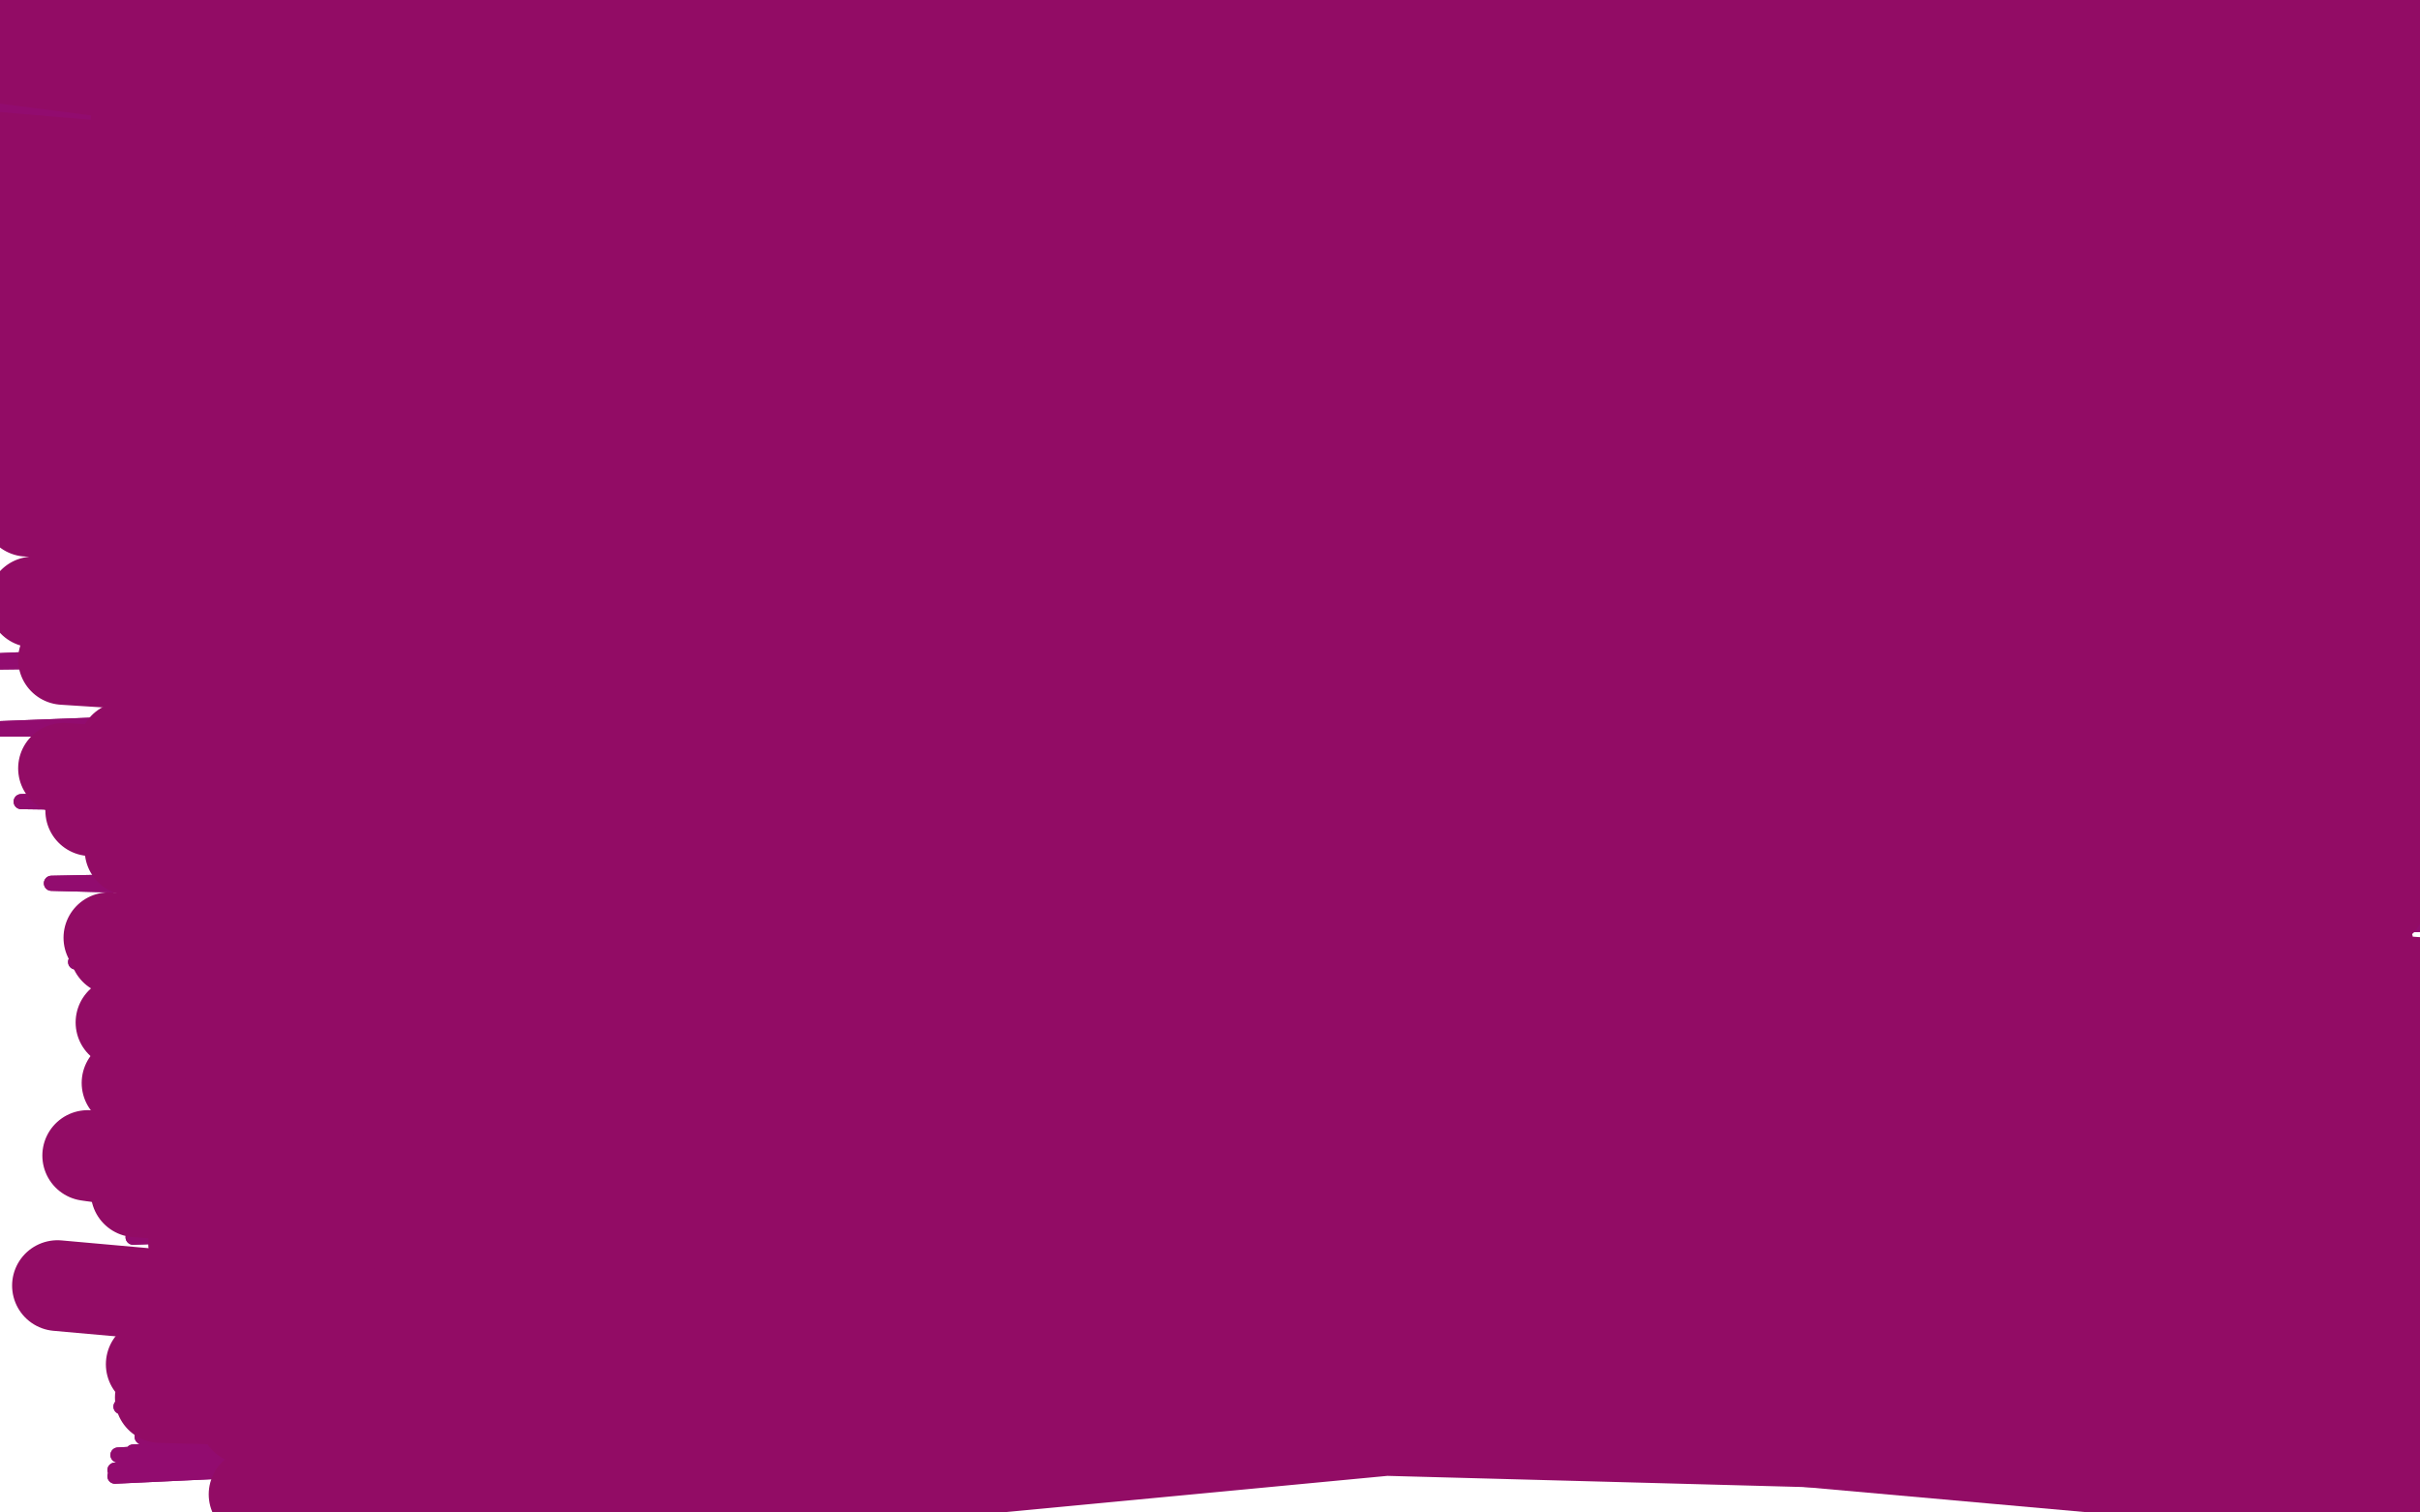
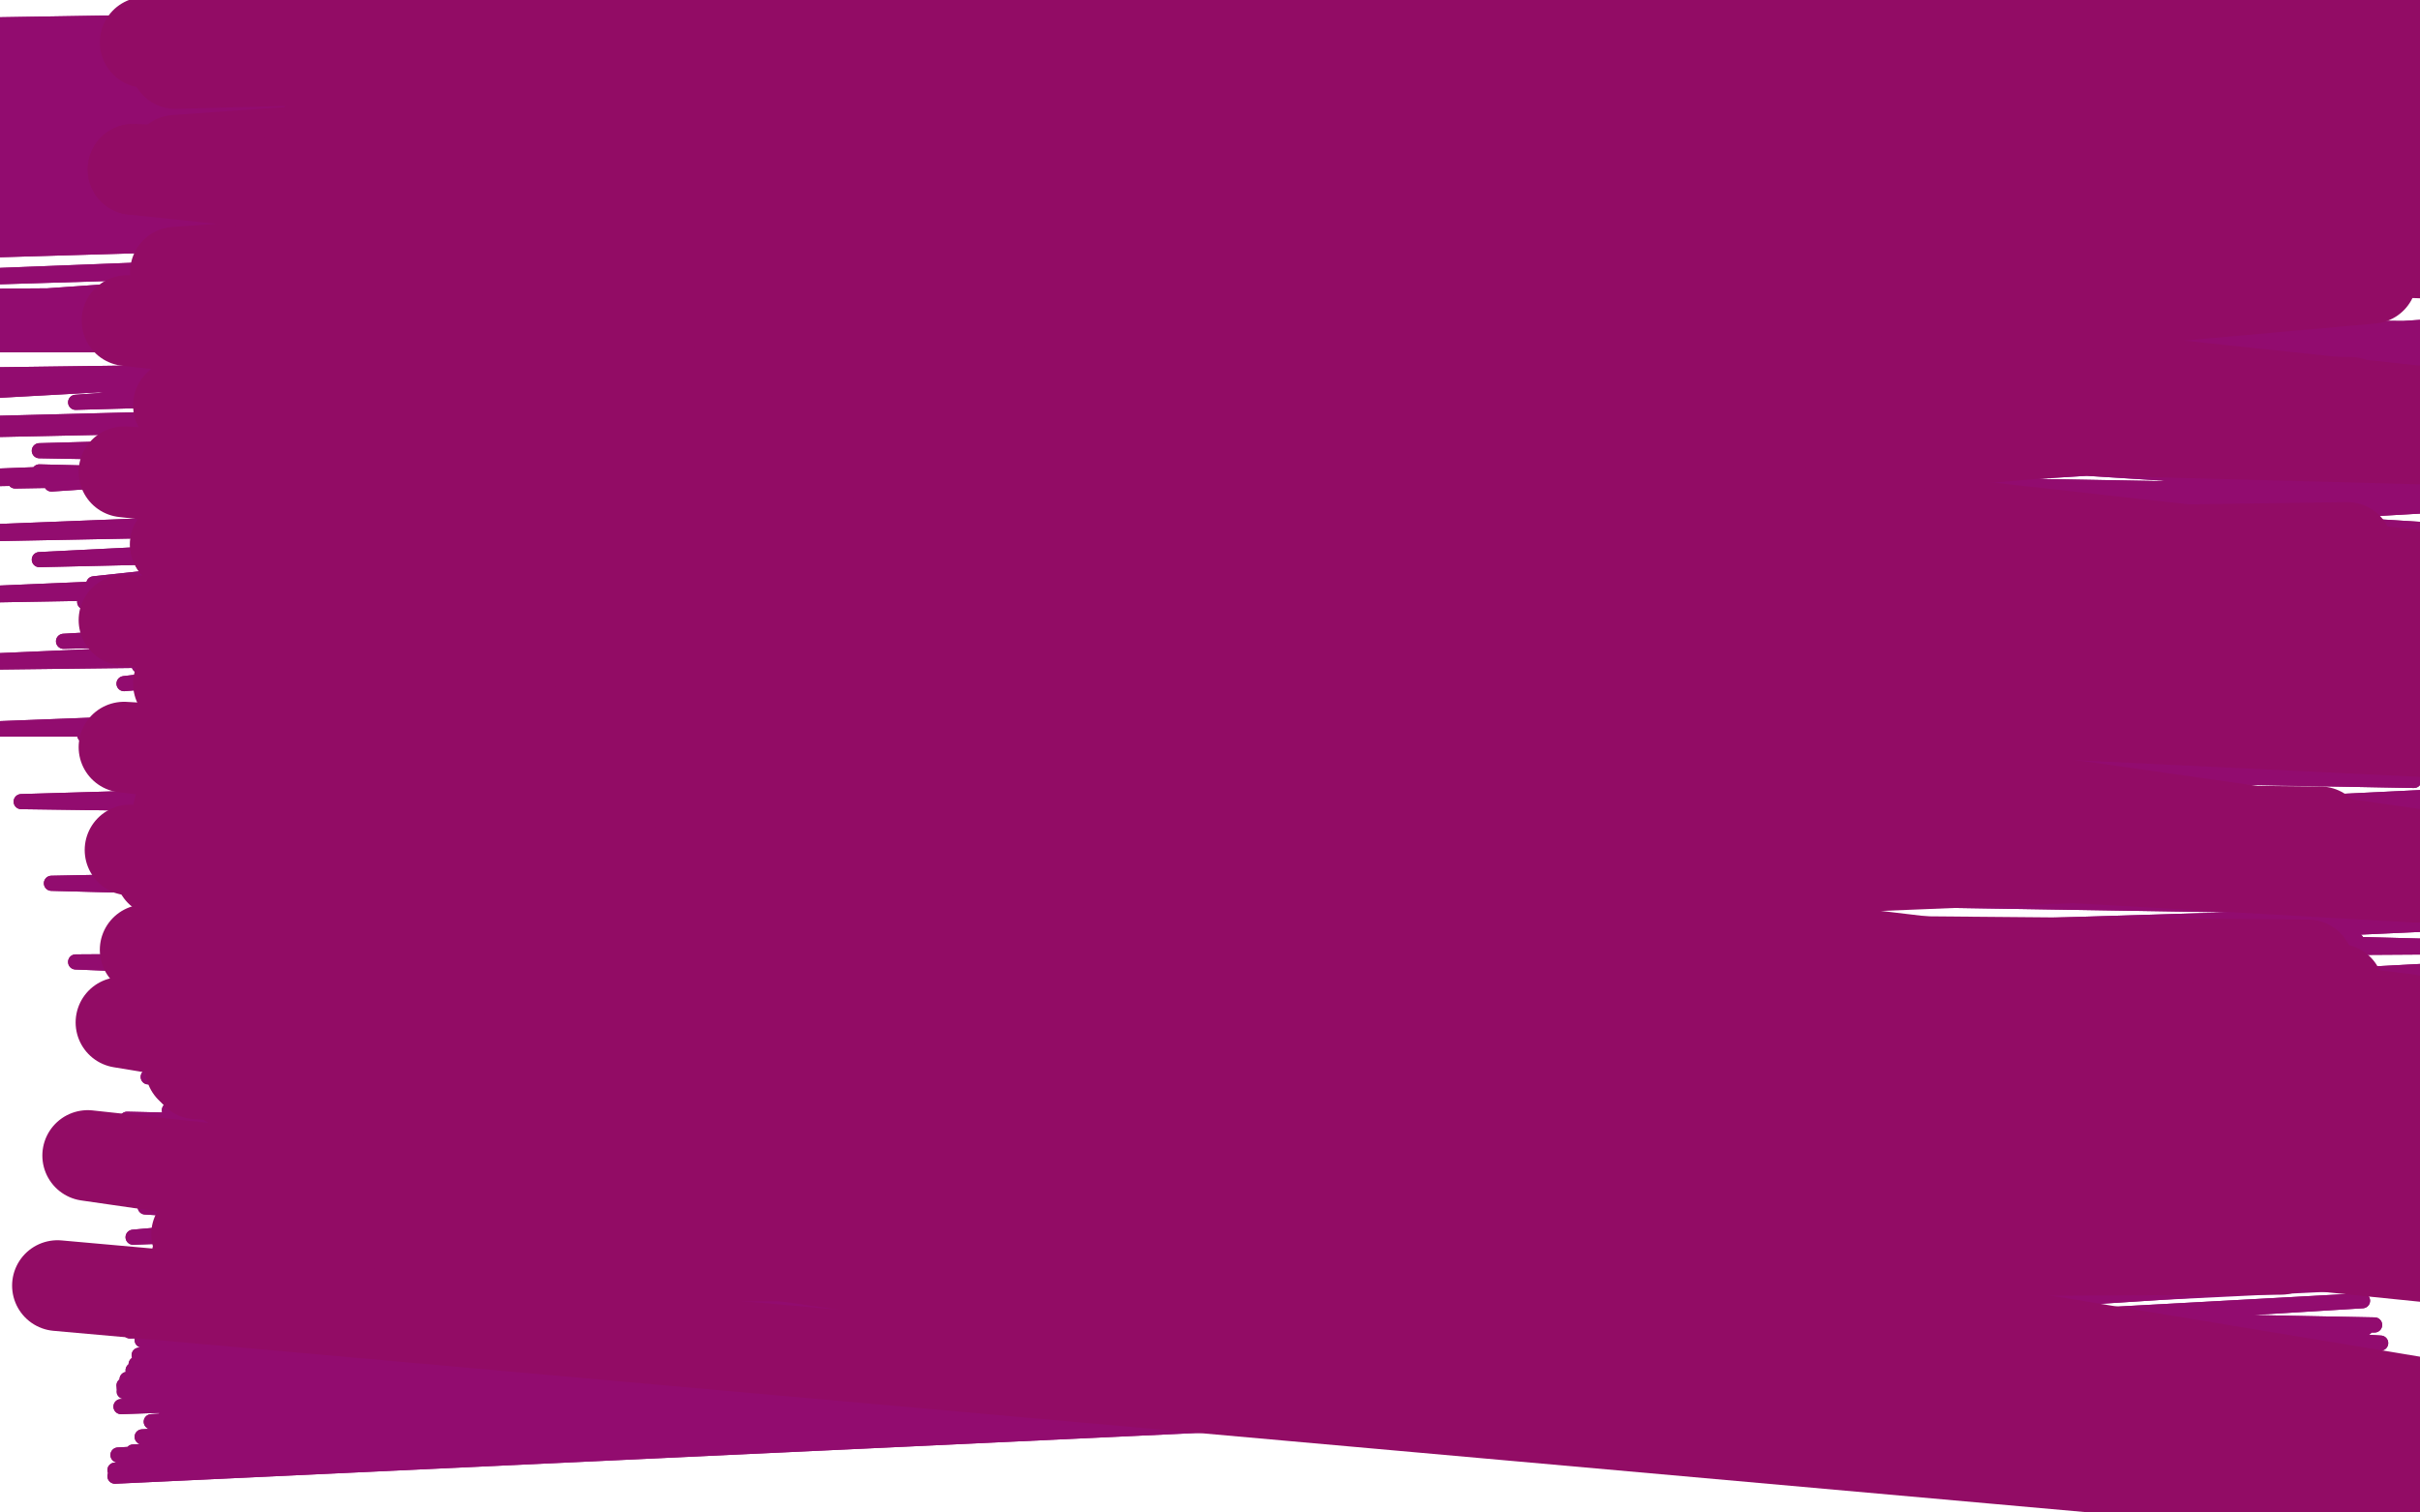
<svg xmlns="http://www.w3.org/2000/svg" width="800" height="500" version="1.1" style="stroke-antialiasing: false">
  <desc>This SVG has been created on https://colorillo.com/</desc>
  <rect x="0" y="0" width="800" height="500" style="fill: rgb(255,255,255); stroke-width:0" />
  <polyline points="642,273 646,272 646,272 652,265 652,265 658,258 658,258 663,249 663,249 669,240 669,240 673,233 673,233" style="fill: none; stroke: #920c6f; stroke-width: 5; stroke-linejoin: round; stroke-linecap: round; stroke-antialiasing: false; stroke-antialias: 0; opacity: 1.0" />
  <polyline points="642,273 646,272 646,272 652,265 652,265 658,258 658,258 663,249 663,249 669,240 669,240 673,233" style="fill: none; stroke: #920c6f; stroke-width: 5; stroke-linejoin: round; stroke-linecap: round; stroke-antialiasing: false; stroke-antialias: 0; opacity: 1.0" />
  <polyline points="108,375 108,371 108,371 731,402 731,402 107,353 107,353 732,401 732,401 104,327 104,327 734,385 734,385 102,298 102,298 741,358 741,358 99,272 99,272 750,321 750,321 96,247 96,247 757,292 757,292 90,220 90,220 761,265 761,265 84,193 763,241 78,169 764,219 73,149 766,199 68,133 768,183 64,122 770,170 62,115 772,160 61,111 774,154 60,110 777,150 59,110 780,149 57,111 783,147 57,119 784,146 60,136 785,147 63,162 784,149 69,193 783,164 75,227 780,191 80,260 777,229 81,293 774,268 81,324 773,303 80,355 772,333 77,382 773,356 74,405 774,374 68,423 776,387 63,438 777,399 61,450 778,409 58,458 779,417 54,464 780,423 50,470 781,430 47,475 782,439 44,480 783,446 41,484 784,451 39,486 784,453 38,488 784,453 38,486 782,450 39,481 780,440 40,465 778,417 43,440 776,382 44,409 777,344 44,379 779,311 42,345 782,281 39,310 786,252 34,275 792,223 28,243 798,193 21,212 805,167 13,185 811,145 5,159 817,129 -3,140 823,119 -8,124 829,113 -12,114 833,110 -14,108 836,109 -17,104 837,109 -18,102 837,109 -19,101 837,111 -19,103 834,122 -15,108 826,143 -3,125 816,176 13,156 806,214 28,199 798,258 41,244 792,300 48,288 788,339 53,329 786,372 56,367 785,399 57,398 784,420 59,424 785,438 59,444 786,449 58,457 787,456 56,464 787,459 55,468 787,460 55,469 786,460 55,468 786,460 55,464 786,459 54,452 786,455 52,428 787,444 48,399 789,420 42,370 793,387 35,342 800,349 25,318 809,313 17,292 817,276 7,265 827,241 -3,241 834,209 -14,219 841,182 -22,197 849,160 -33,177 855,142 -42,159 861,124 -50,143 866,107 -50,129 869,89 -50,115 871,75 -50,104 873,65 -50,93 876,57 -50,84 878,52 -50,78 879,48 -50,74 879,45 -50,72 879,44 -50,69 879,44 -50,65 879,44 -50,61 879,42 -50,58 879,41 -50,55 879,39 -50,51 879,37 -50,47 879,34 -50,43 879,31 -50,41 880,27 -50,37 880,25 -50,35 880,24 -50,32 880,23 -50,30 880,21 -50,26 881,18 -50,24 881,15 -50,20 882,13 -50,18 883,10 -50,14 883,6 -50,11 884,3 -50,9 885,-1 -50,9 885,-4 -50,9 885,-6 -48,11 885,-6 -39,16 885,-6 -28,28 883,-3 -15,45 878,12 -2,69 870,38 13,98 864,72 25,133 860,110 37,175 858,149 46,220 856,189 51,263 855,226 55,300 855,261 57,361 859,318 56,384 861,342 54,404 863,361 52,420 865,376 49,433 866,386 47,443 868,393 45,451 868,398 44,455 868,400 44,457 868,402 44,458 868,402 44,459 868,402 44,459 864,398 45,457 857,384 46,448 850,363 48,425 846,332 49,392 843,299 49,356 842,263 48,323 842,226 47,290 842,192 45,259 843,159 41,226 845,131 31,193 849,105 17,160 854,82 0,129 859,61 -14,101 865,43 -24,79 870,28 -31,63 874,16 -36,52 876,9 -39,44 877,4 -40,38 878,2 -41,35 878,2 -43,33 878,2 -44,33 879,4 -46,32 879,14 -45,33 877,33 -43,41 872,60 -31,60 865,92 -12,98 858,126 13,149 852,164 33,205 847,202 47,254 842,239 56,290 838,274 59,318 835,304 61,339 833,329 61,357 832,350 60,374 832,368 59,389 833,382 57,404 835,394 54,418 837,404 51,429 839,410 48,439 840,413 46,448 841,415 44,453 841,416 42,456 841,416 41,458 842,418" style="fill: none; stroke: #920c6f; stroke-width: 5; stroke-linejoin: round; stroke-linecap: round; stroke-antialiasing: false; stroke-antialias: 0; opacity: 1.0" />
  <polyline points="108,375 108,371 108,371 731,402 731,402 107,353 107,353 732,401 732,401 104,327 104,327 734,385 734,385 102,298 102,298 741,358 741,358 99,272 99,272 750,321 750,321 96,247 96,247 757,292 757,292 90,220 90,220 761,265 84,193 763,241 78,169 764,219 73,149 766,199 68,133 768,183 64,122 770,170 62,115 772,160 61,111 774,154 60,110 777,150 59,110 780,149 57,111 783,147 57,119 784,146 60,136 785,147 63,162 784,149 69,193 783,164 75,227 780,191 80,260 777,229 81,293 774,268 81,324 773,303 80,355 772,333 77,382 773,356 74,405 774,374 68,423 776,387 63,438 777,399 61,450 778,409 58,458 779,417 54,464 780,423 50,470 781,430 47,475 782,439 44,480 783,446 41,484 784,451 39,486 784,453 38,488 784,453 38,486 782,450 39,481 780,440 40,465 778,417 43,440 776,382 44,409 777,344 44,379 779,311 42,345 782,281 39,310 786,252 34,275 792,223 28,243 798,193 21,212 805,167 13,185 811,145 5,159 817,129 -3,140 823,119 -8,124 829,113 -12,114 833,110 -14,108 836,109 -17,104 837,109 -18,102 837,109 -19,101 837,111 -19,103 834,122 -15,108 826,143 -3,125 816,176 13,156 806,214 28,199 798,258 41,244 792,300 48,288 788,339 53,329 786,372 56,367 785,399 57,398 784,420 59,424 785,438 59,444 786,449 58,457 787,456 56,464 787,459 55,468 787,460 55,469 786,460 55,468 786,460 55,464 786,459 54,452 786,455 52,428 787,444 48,399 789,420 42,370 793,387 35,342 800,349 25,318 809,313 17,292 817,276 7,265 827,241 -3,241 834,209 -14,219 841,182 -22,197 849,160 -33,177 855,142 -42,159 861,124 -50,143 866,107 -50,129 869,89 -50,115 871,75 -50,104 873,65 -50,93 876,57 -50,84 878,52 -50,78 879,48 -50,74 879,45 -50,72 879,44 -50,69 879,44 -50,65 879,44 -50,61 879,42 -50,58 879,41 -50,55 879,39 -50,51 879,37 -50,47 879,34 -50,43 879,31 -50,41 880,27 -50,37 880,25 -50,35 880,24 -50,32 880,23 -50,30 880,21 -50,26 881,18 -50,24 881,15 -50,20 882,13 -50,18 883,10 -50,14 883,6 -50,11 884,3 -50,9 885,-1 -50,9 885,-4 -50,9 885,-6 -48,11 885,-6 -39,16 885,-6 -28,28 883,-3 -15,45 878,12 -2,69 870,38 13,98 864,72 25,133 860,110 37,175 858,149 46,220 856,189 51,263 855,226 55,300 855,261 57,361 859,318 56,384 861,342 54,404 863,361 52,420 865,376 49,433 866,386 47,443 868,393 45,451 868,398 44,455 868,400 44,457 868,402 44,458 868,402 44,459 868,402 44,459 864,398 45,457 857,384 46,448 850,363 48,425 846,332 49,392 843,299 49,356 842,263 48,323 842,226 47,290 842,192 45,259 843,159 41,226 845,131 31,193 849,105 17,160 854,82 0,129 859,61 -14,101 865,43 -24,79 870,28 -31,63 874,16 -36,52 876,9 -39,44 877,4 -40,38 878,2 -41,35 878,2 -43,33 878,2 -44,33 879,4 -46,32 879,14 -45,33 877,33 -43,41 872,60 -31,60 865,92 -12,98 858,126 13,149 852,164 33,205 847,202 47,254 842,239 56,290 838,274 59,318 835,304 61,339 833,329 61,357 832,350 60,374 832,368 59,389 833,382 57,404 835,394 54,418 837,404 51,429 839,410 48,439 840,413 46,448 841,415 44,453 841,416 42,456 841,416 41,458 842,418 41,459 842,420 41,460 842,421" style="fill: none; stroke: #920c6f; stroke-width: 5; stroke-linejoin: round; stroke-linecap: round; stroke-antialiasing: false; stroke-antialias: 0; opacity: 1.0" />
-   <polyline points="776,427 776,424 776,424 160,334 160,334 777,410 777,410 158,321 158,321 778,387 778,387 151,301 151,301 781,357 781,357 142,270 142,270 784,329 784,329 130,242 130,242 787,298 787,298 118,213 118,213 805,212 84,138 811,170 68,97 812,168 68,99 812,168 69,106 810,176 73,124 804,196 78,153 796,232 83,191 788,273 88,235 783,313 92,281 780,345 96,329 778,372 98,375 776,393 98,420 774,411 97,457 773,423 94,484 773,433 92,497 773,439 90,505 773,442 89,507 773,443 88,508 773,443 86,505 773,436 84,494 774,420 81,469 774,393 79,426 779,319 67,321 788,271 57,269 803,220 42,221 821,166 25,177 856,54 -7,85 859,42 -11,70 861,38 -15,62 861,38 -16,59 860,40 -17,60 858,50 -17,68 850,71 -13,89 838,110 -4,124 823,157 9,169 812,212 21,218 806,268 30,268 802,325 38,314 799,377 42,358 797,420 45,394 796,451 47,429 797,471 50,451 798,480 53,462 798,482 58,459 798,476 61,452 796,459 64,433 794,426 66,401 790,381 69,353 788,329 70,299 786,278 69,240 784,229 65,181 780,187 60,124 776,150 53,76 772,119 45,40 768,95 37,15 764,78 29,-2 761,70 21,-10 759,66 14,-13 759,67 7,-11 758,71 1,-3 758,88 -1,19 758,117 -1,52 759,157 0,96 759,201 3,146 760,250 11,199 760,299 21,254 759,345 36,310 757,381 49,359 755,406 60,394 753,418 64,411 753,420 65,416" style="fill: none; stroke: #920c65; stroke-width: 30; stroke-linejoin: round; stroke-linecap: round; stroke-antialiasing: false; stroke-antialias: 0; opacity: 1.0" />
  <polyline points="65,416 754,413 65,408 756,393 65,388 759,362 63,353 763,319 61,313 767,275 59,268 769,230 59,226 772,183 58,180" style="fill: none; stroke: #920c65; stroke-width: 30; stroke-linejoin: round; stroke-linecap: round; stroke-antialiasing: false; stroke-antialias: 0; opacity: 1.0" />
  <polyline points="58,180 777,133 59,134 784,83 58,90 790,38 58,53 795,1 58,21 797,-25 59,-5 800,-41 59,-23 803,-48 59,-34" style="fill: none; stroke: #920c65; stroke-width: 30; stroke-linejoin: round; stroke-linecap: round; stroke-antialiasing: false; stroke-antialias: 0; opacity: 1.0" />
  <polyline points="59,-34 807,-50 59,-39 811,-45 57,-39 812,-30 55,-33 813,-2 51,-16 813,36 48,14 811,84 44,56" style="fill: none; stroke: #920c65; stroke-width: 30; stroke-linejoin: round; stroke-linecap: round; stroke-antialiasing: false; stroke-antialias: 0; opacity: 1.0" />
  <polyline points="44,56 810,137 42,106 806,191 41,156 804,242 41,205 799,290 41,247 796,337 43,281 792,371 48,314 788,392 57,340" style="fill: none; stroke: #920c65; stroke-width: 30; stroke-linejoin: round; stroke-linecap: round; stroke-antialiasing: false; stroke-antialias: 0; opacity: 1.0" />
  <polyline points="57,340 785,397 65,355 783,397 76,358 780,387 86,353 776,366 97,337 773,327 107,307 773,280 117,270" style="fill: none; stroke: #920c65; stroke-width: 30; stroke-linejoin: round; stroke-linecap: round; stroke-antialiasing: false; stroke-antialias: 0; opacity: 1.0" />
  <polyline points="117,270 774,229 127,231 776,181 138,190 779,134 146,149 784,92 150,109 791,56 149,71 799,24 148,39" style="fill: none; stroke: #920c65; stroke-width: 30; stroke-linejoin: round; stroke-linecap: round; stroke-antialiasing: false; stroke-antialias: 0; opacity: 1.0" />
  <polyline points="148,39 808,3 144,17 816,-6 139,5 824,-4 129,3 829,9 119,14 831,36 109,37 833,83 98,77 833,146 88,126" style="fill: none; stroke: #920c65; stroke-width: 30; stroke-linejoin: round; stroke-linecap: round; stroke-antialiasing: false; stroke-antialias: 0; opacity: 1.0" />
  <polyline points="88,126 832,216 78,180 831,287 66,234 829,357 53,288 827,418 40,338 826,468 29,382 826,497 19,425" style="fill: none; stroke: #920c65; stroke-width: 30; stroke-linejoin: round; stroke-linecap: round; stroke-antialiasing: false; stroke-antialias: 0; opacity: 1.0" />
</svg>